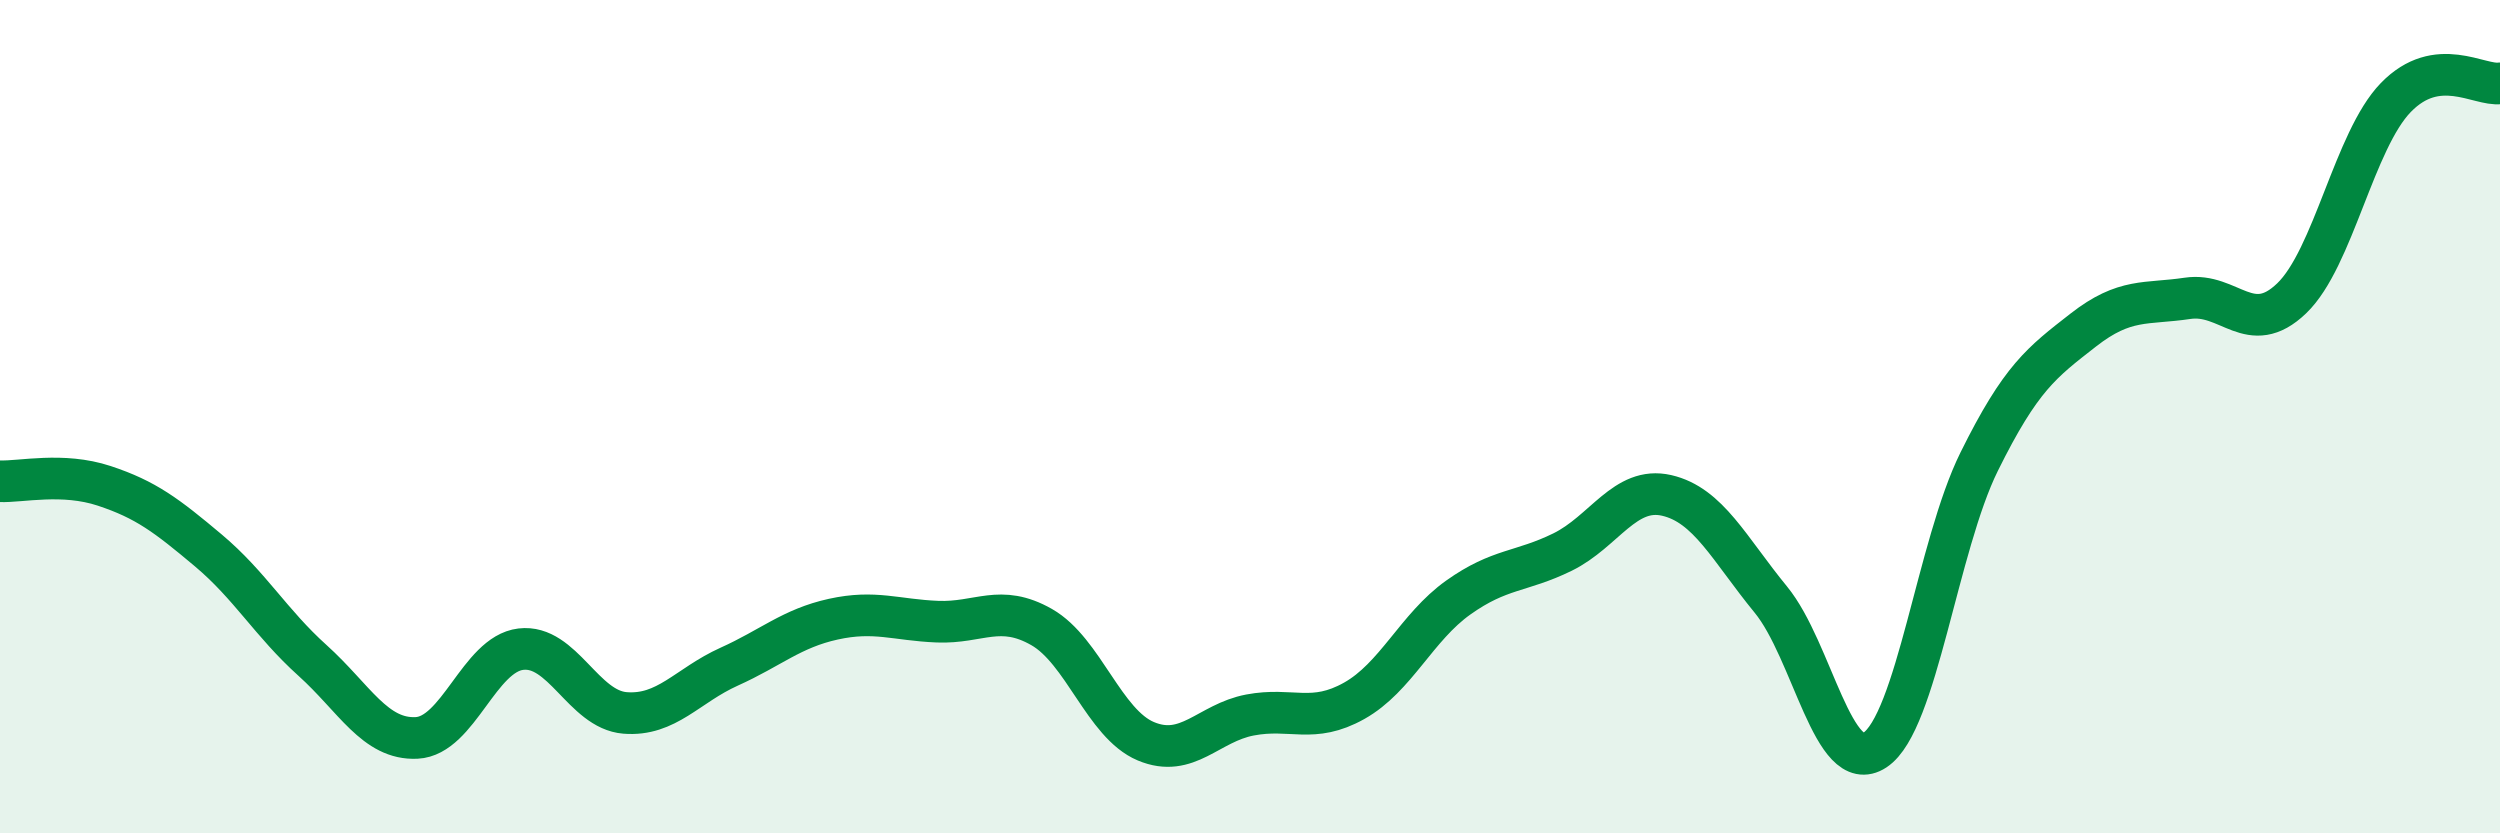
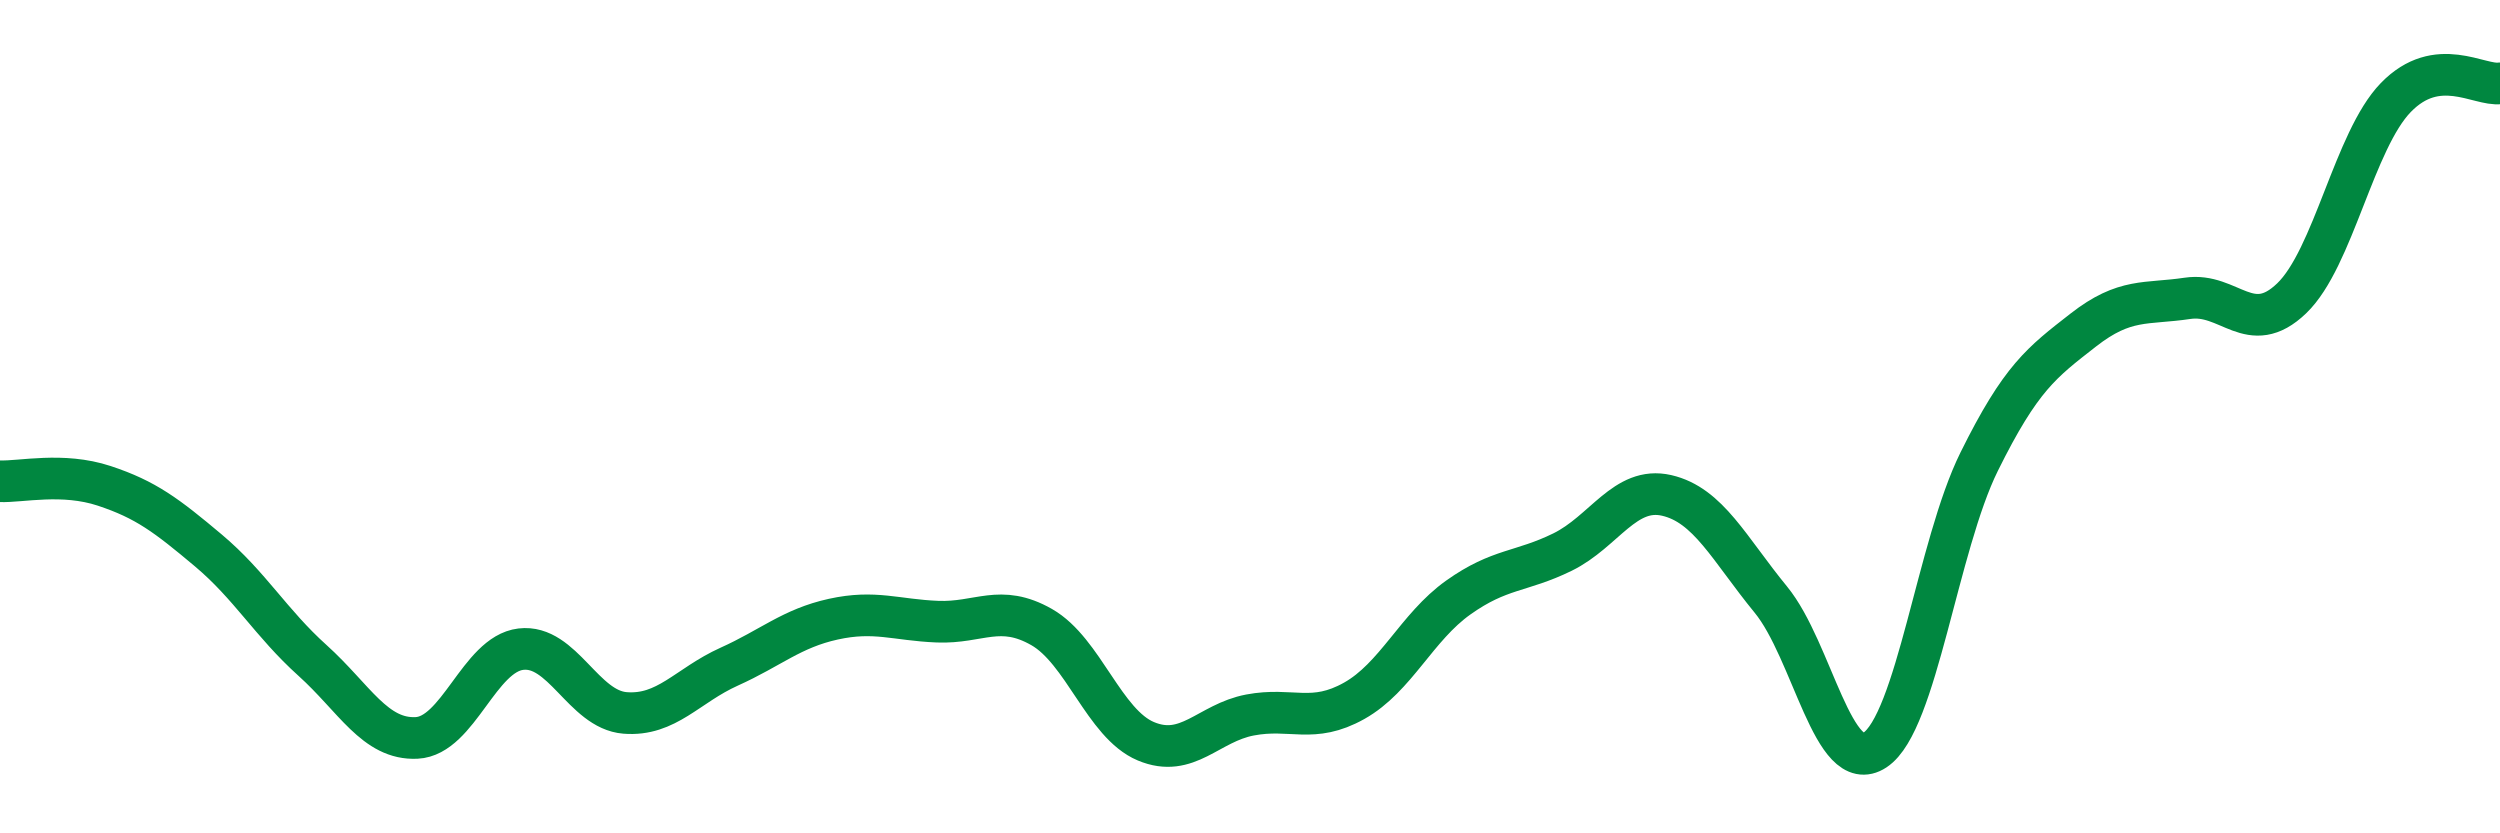
<svg xmlns="http://www.w3.org/2000/svg" width="60" height="20" viewBox="0 0 60 20">
-   <path d="M 0,11.55 C 0.5,11.57 1.5,11.33 2.5,11.66 C 3.5,11.99 4,12.37 5,13.21 C 6,14.05 6.5,14.95 7.5,15.85 C 8.5,16.75 9,17.76 10,17.71 C 11,17.66 11.5,15.7 12.5,15.58 C 13.5,15.46 14,17.03 15,17.11 C 16,17.19 16.5,16.45 17.5,16 C 18.5,15.55 19,15.08 20,14.86 C 21,14.64 21.5,14.88 22.5,14.92 C 23.5,14.96 24,14.48 25,15.05 C 26,15.62 26.5,17.37 27.5,17.79 C 28.5,18.21 29,17.35 30,17.16 C 31,16.97 31.5,17.38 32.5,16.82 C 33.5,16.26 34,15.05 35,14.34 C 36,13.63 36.5,13.74 37.5,13.25 C 38.5,12.76 39,11.66 40,11.89 C 41,12.12 41.5,13.17 42.5,14.39 C 43.5,15.61 44,18.66 45,18 C 46,17.34 46.5,13.1 47.5,11.08 C 48.5,9.06 49,8.7 50,7.92 C 51,7.14 51.5,7.31 52.5,7.16 C 53.5,7.01 54,8.12 55,7.16 C 56,6.2 56.5,3.37 57.5,2.34 C 58.5,1.31 59.5,2.07 60,2L60 20L0 20Z" fill="#008740" opacity="0.1" stroke-linecap="round" stroke-linejoin="round" />
  <path d="M 0,11.55 C 0.5,11.57 1.5,11.33 2.5,11.66 C 3.5,11.99 4,12.37 5,13.21 C 6,14.05 6.5,14.95 7.5,15.85 C 8.5,16.75 9,17.76 10,17.71 C 11,17.66 11.5,15.7 12.5,15.58 C 13.5,15.46 14,17.03 15,17.11 C 16,17.19 16.5,16.45 17.5,16 C 18.5,15.55 19,15.08 20,14.86 C 21,14.64 21.5,14.88 22.5,14.92 C 23.5,14.96 24,14.48 25,15.05 C 26,15.62 26.5,17.37 27.5,17.79 C 28.5,18.21 29,17.35 30,17.16 C 31,16.97 31.5,17.38 32.5,16.82 C 33.5,16.26 34,15.05 35,14.34 C 36,13.63 36.5,13.74 37.5,13.25 C 38.5,12.76 39,11.66 40,11.89 C 41,12.12 41.5,13.17 42.5,14.39 C 43.5,15.61 44,18.66 45,18 C 46,17.34 46.5,13.1 47.5,11.08 C 48.5,9.06 49,8.7 50,7.92 C 51,7.14 51.5,7.31 52.5,7.16 C 53.5,7.01 54,8.12 55,7.16 C 56,6.2 56.5,3.37 57.5,2.34 C 58.5,1.31 59.5,2.07 60,2" stroke="#008740" stroke-width="1" fill="none" stroke-linecap="round" stroke-linejoin="round" />
</svg>